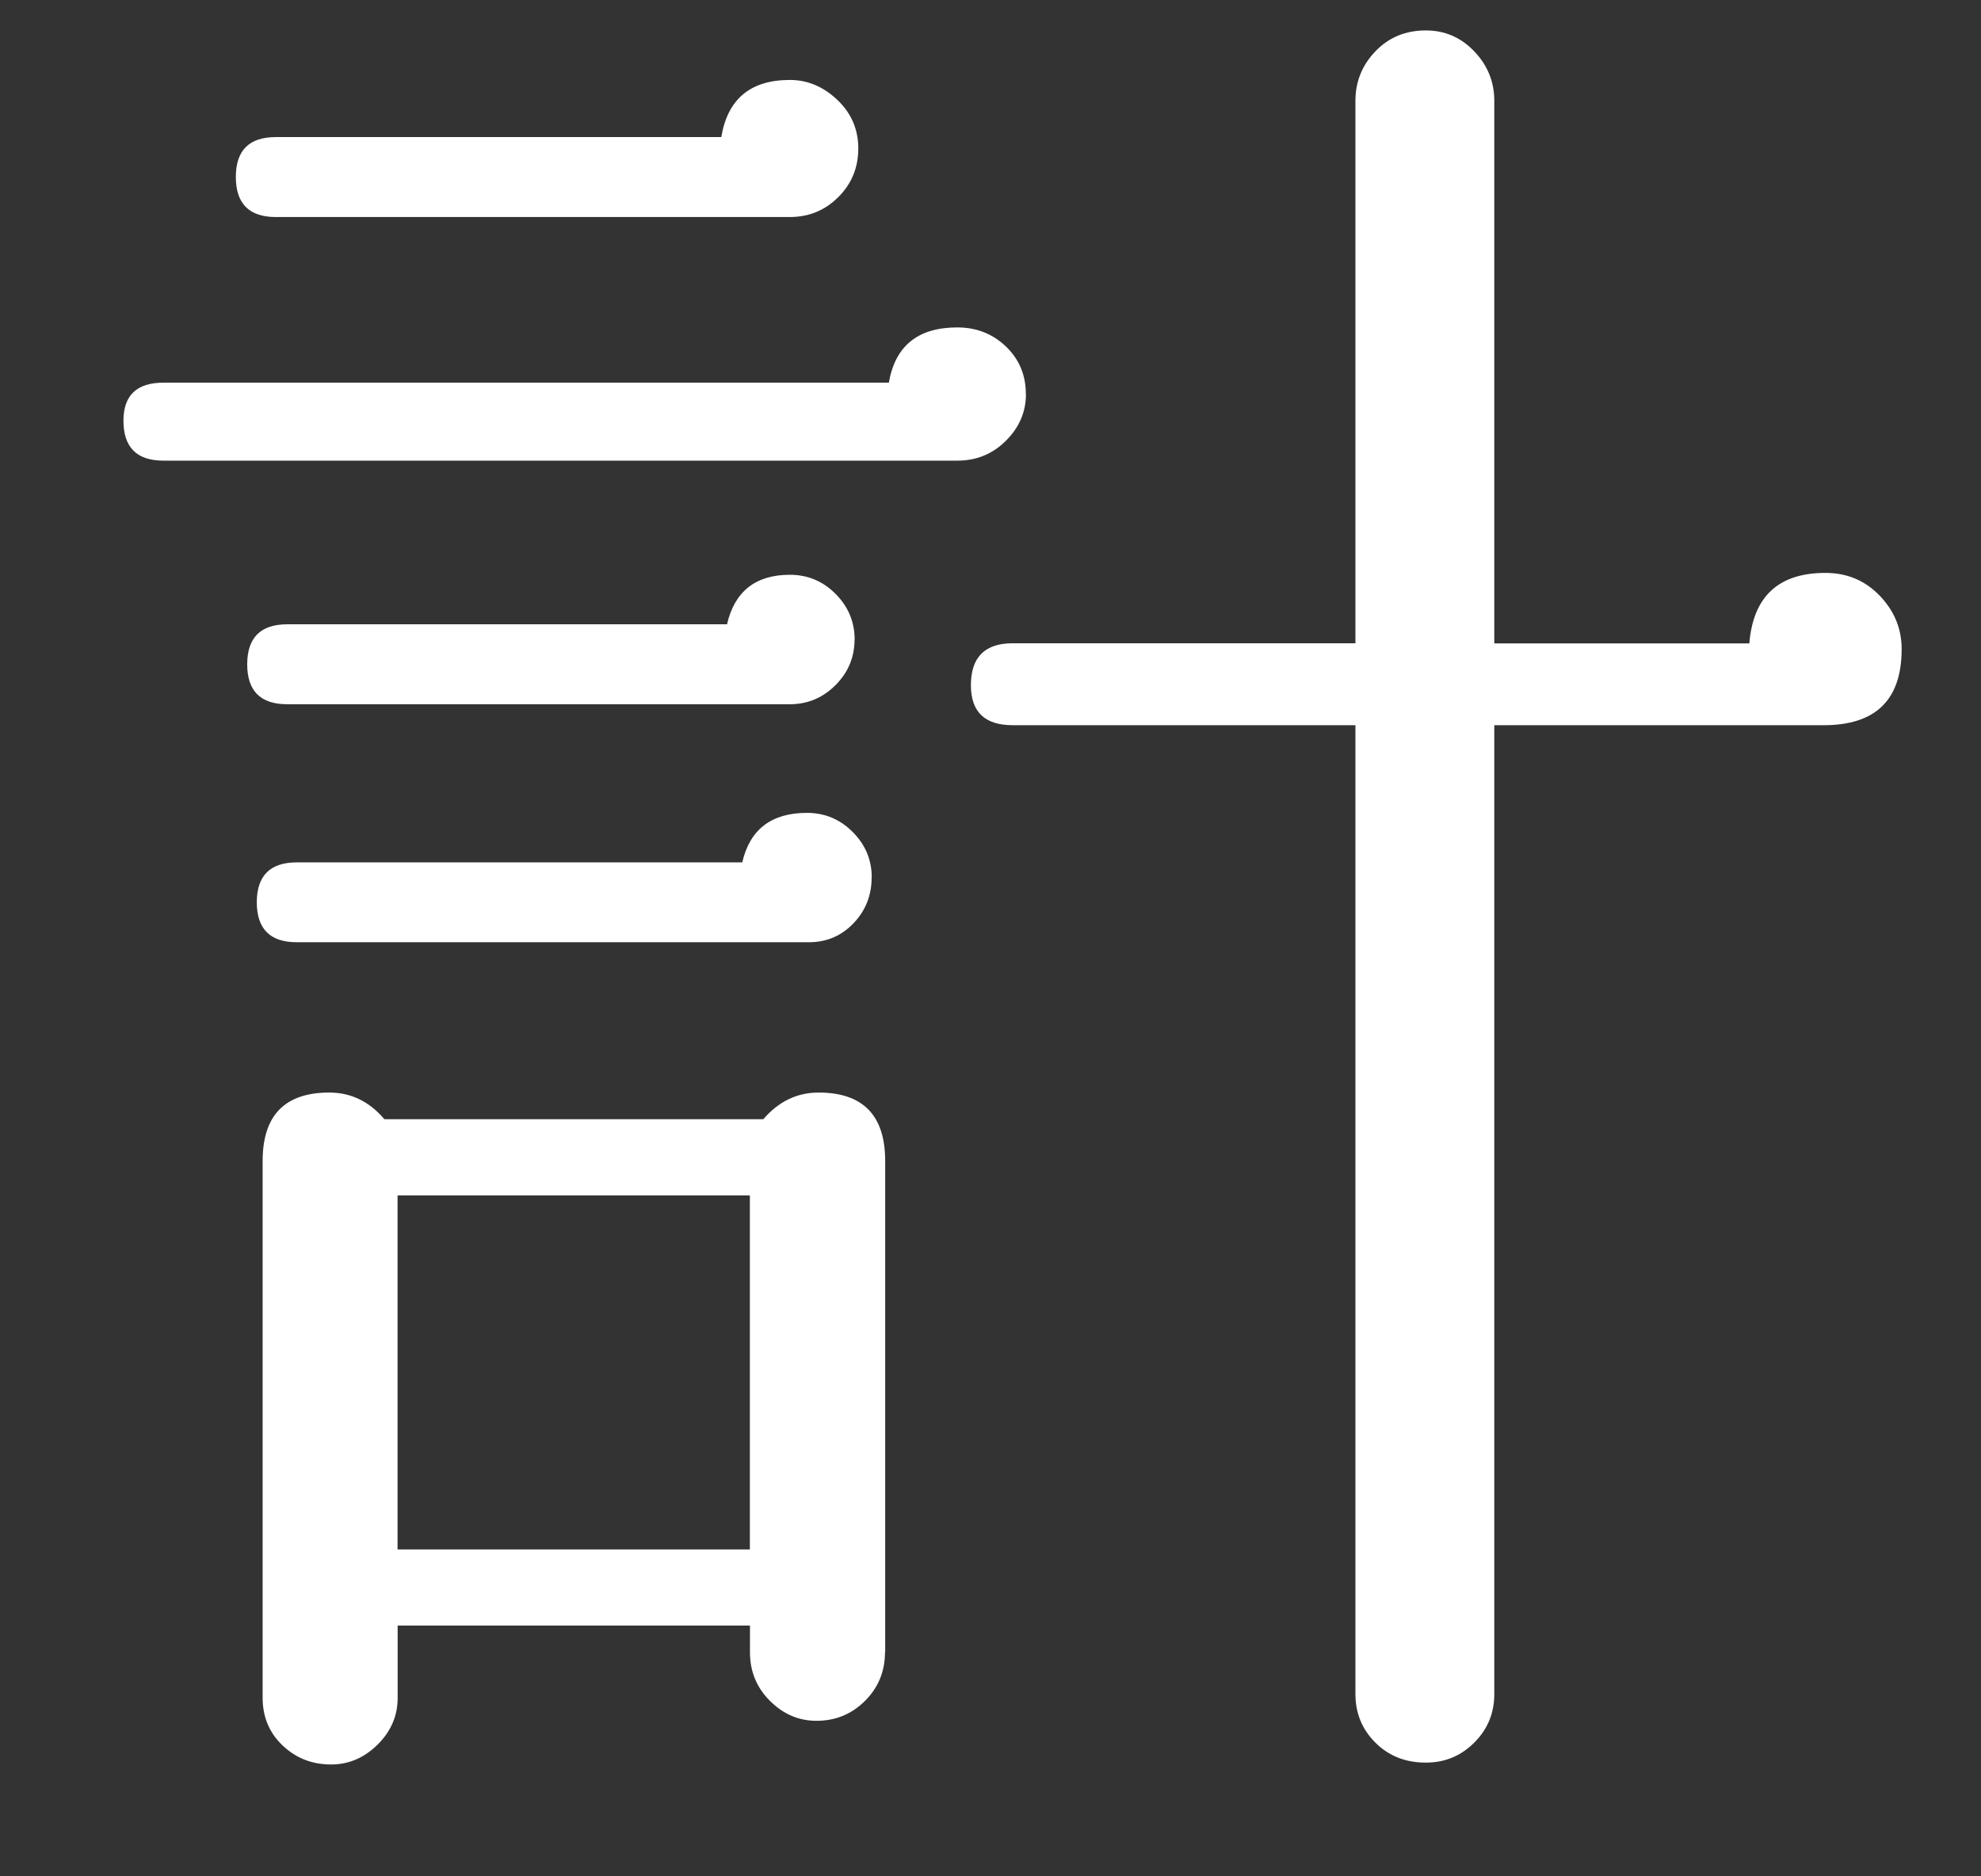
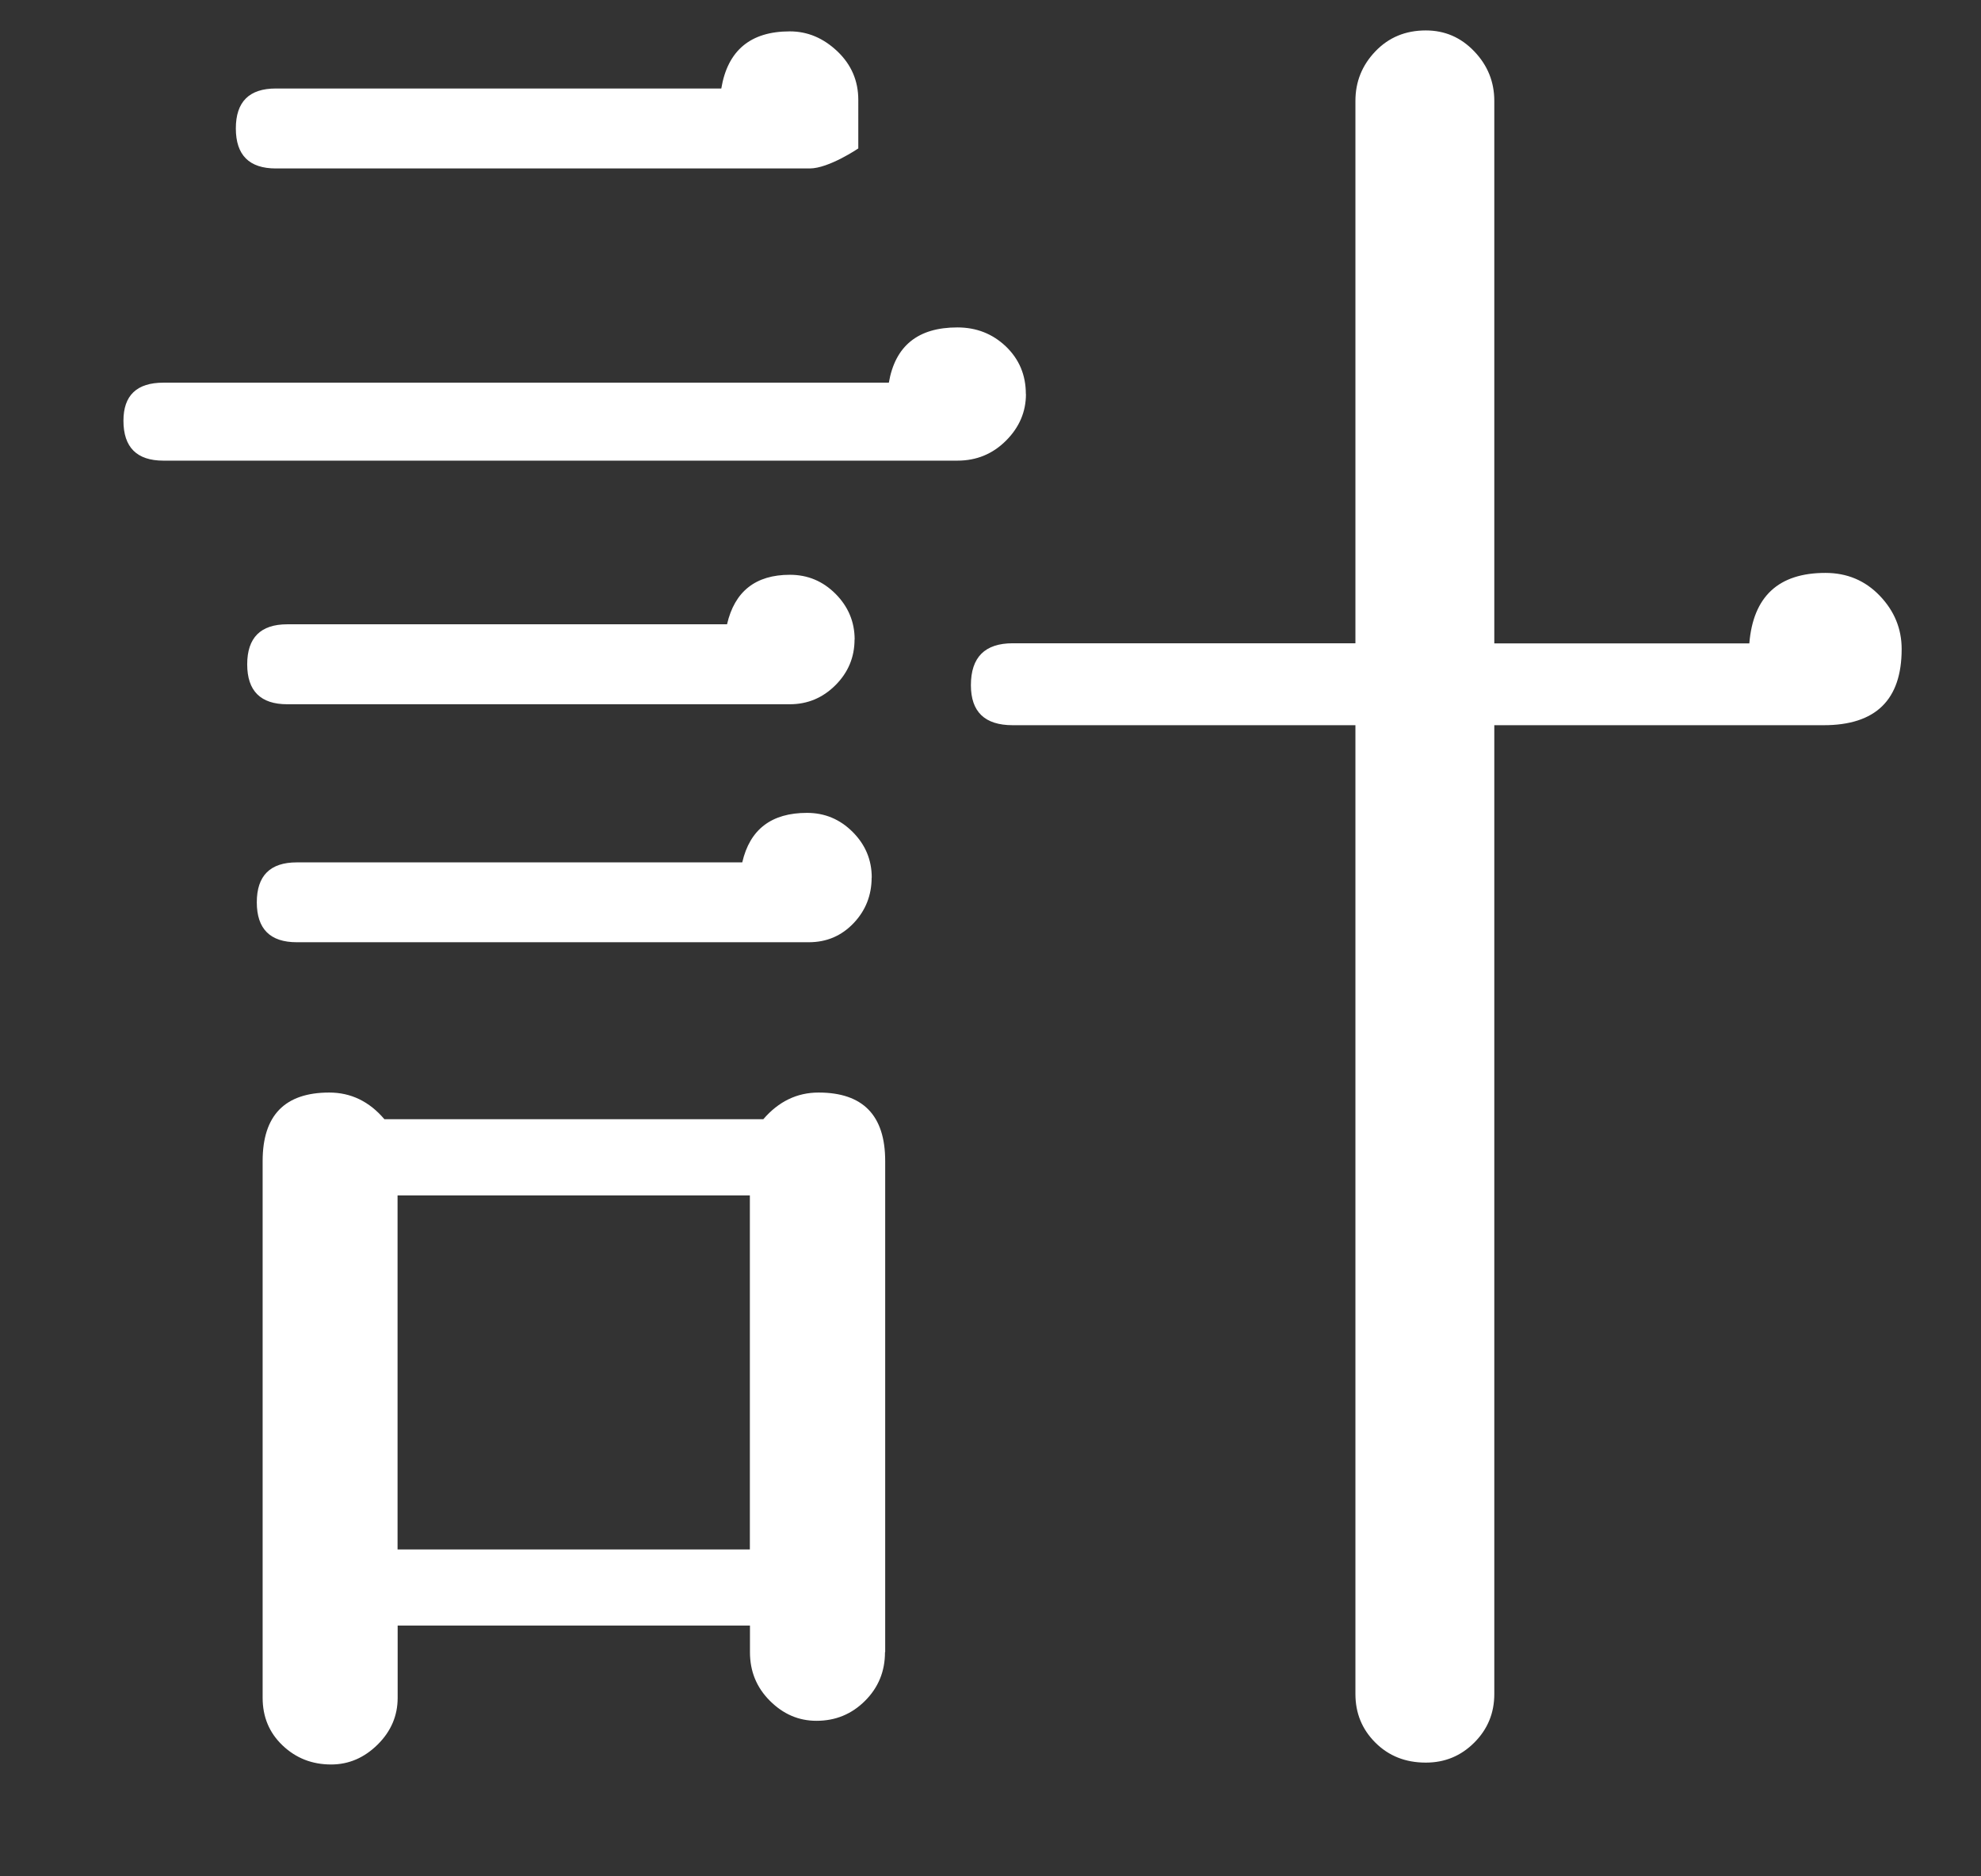
<svg xmlns="http://www.w3.org/2000/svg" id="txt" viewBox="0 0 19 18">
  <rect x="0" y="0" width="19" height="18" fill="#333333" stroke="none" />
-   <path d="M9.84,3.78c0,.171-.064.32-.191.447-.128.128-.283.192-.466.192H1.567c-.255,0-.383-.128-.383-.383,0-.243.128-.365.383-.365h6.958c.061-.353.279-.53.657-.53.183,0,.338.061.466.183.127.122.191.274.191.456ZM8.232,1.424c0,.183-.063.338-.191.466s-.283.192-.466.192H2.646c-.256,0-.384-.128-.384-.384s.128-.383.384-.383h4.272c.061-.365.28-.548.657-.548.171,0,.322.064.457.192.134.128.2.283.2.466ZM8.196,6.135c0,.171-.062.317-.183.438-.122.122-.268.183-.438.183H2.755c-.256,0-.384-.128-.384-.383s.128-.384.384-.384h4.218c.073-.316.274-.475.603-.475.171,0,.316.061.438.183.121.122.183.268.183.438ZM8.36,8.418c0,.171-.058.317-.173.438-.116.122-.259.183-.43.183H2.846c-.255,0-.383-.128-.383-.383s.128-.383.383-.383h4.273c.073-.316.279-.475.621-.475.17,0,.316.061.438.183.122.122.183.268.183.438ZM8.488,15.85c0,.183-.063.338-.191.466-.128.128-.283.192-.466.192-.171,0-.319-.064-.447-.192-.128-.128-.191-.283-.191-.466v-.256h-3.379v.694c0,.17-.063.32-.191.447s-.277.192-.447.192c-.183,0-.338-.061-.466-.183-.128-.122-.191-.274-.191-.457v-5.149c0-.438.213-.657.639-.657.207,0,.384.085.529.256h3.634c.146-.17.323-.256.53-.256.426,0,.639.219.639.657v4.711ZM7.192,14.864v-3.396h-3.379v3.396h3.379ZM18.239,6.227c0,.487-.249.73-.748.73h-3.159v9.294c0,.183-.064.338-.192.466-.128.128-.282.192-.465.192-.195,0-.356-.064-.484-.192-.128-.128-.191-.283-.191-.466V6.957h-3.287c-.268,0-.401-.128-.401-.384,0-.268.134-.402.401-.402h3.287V.968c0-.183.063-.341.191-.475.128-.134.289-.201.484-.201.183,0,.337.067.465.201.128.134.192.292.192.475v5.204h2.446c.037-.45.28-.676.73-.676.207,0,.381.073.521.219.14.146.21.317.21.511Z" fill="#fff" />
+   <path d="M9.84,3.78c0,.171-.064.32-.191.447-.128.128-.283.192-.466.192H1.567c-.255,0-.383-.128-.383-.383,0-.243.128-.365.383-.365h6.958c.061-.353.279-.53.657-.53.183,0,.338.061.466.183.127.122.191.274.191.456ZM8.232,1.424s-.283.192-.466.192H2.646c-.256,0-.384-.128-.384-.384s.128-.383.384-.383h4.272c.061-.365.28-.548.657-.548.171,0,.322.064.457.192.134.128.2.283.2.466ZM8.196,6.135c0,.171-.062.317-.183.438-.122.122-.268.183-.438.183H2.755c-.256,0-.384-.128-.384-.383s.128-.384.384-.384h4.218c.073-.316.274-.475.603-.475.171,0,.316.061.438.183.121.122.183.268.183.438ZM8.36,8.418c0,.171-.058.317-.173.438-.116.122-.259.183-.43.183H2.846c-.255,0-.383-.128-.383-.383s.128-.383.383-.383h4.273c.073-.316.279-.475.621-.475.17,0,.316.061.438.183.122.122.183.268.183.438ZM8.488,15.85c0,.183-.063.338-.191.466-.128.128-.283.192-.466.192-.171,0-.319-.064-.447-.192-.128-.128-.191-.283-.191-.466v-.256h-3.379v.694c0,.17-.063.32-.191.447s-.277.192-.447.192c-.183,0-.338-.061-.466-.183-.128-.122-.191-.274-.191-.457v-5.149c0-.438.213-.657.639-.657.207,0,.384.085.529.256h3.634c.146-.17.323-.256.53-.256.426,0,.639.219.639.657v4.711ZM7.192,14.864v-3.396h-3.379v3.396h3.379ZM18.239,6.227c0,.487-.249.73-.748.73h-3.159v9.294c0,.183-.064.338-.192.466-.128.128-.282.192-.465.192-.195,0-.356-.064-.484-.192-.128-.128-.191-.283-.191-.466V6.957h-3.287c-.268,0-.401-.128-.401-.384,0-.268.134-.402.401-.402h3.287V.968c0-.183.063-.341.191-.475.128-.134.289-.201.484-.201.183,0,.337.067.465.201.128.134.192.292.192.475v5.204h2.446c.037-.45.28-.676.73-.676.207,0,.381.073.521.219.14.146.21.317.21.511Z" fill="#fff" />
</svg>